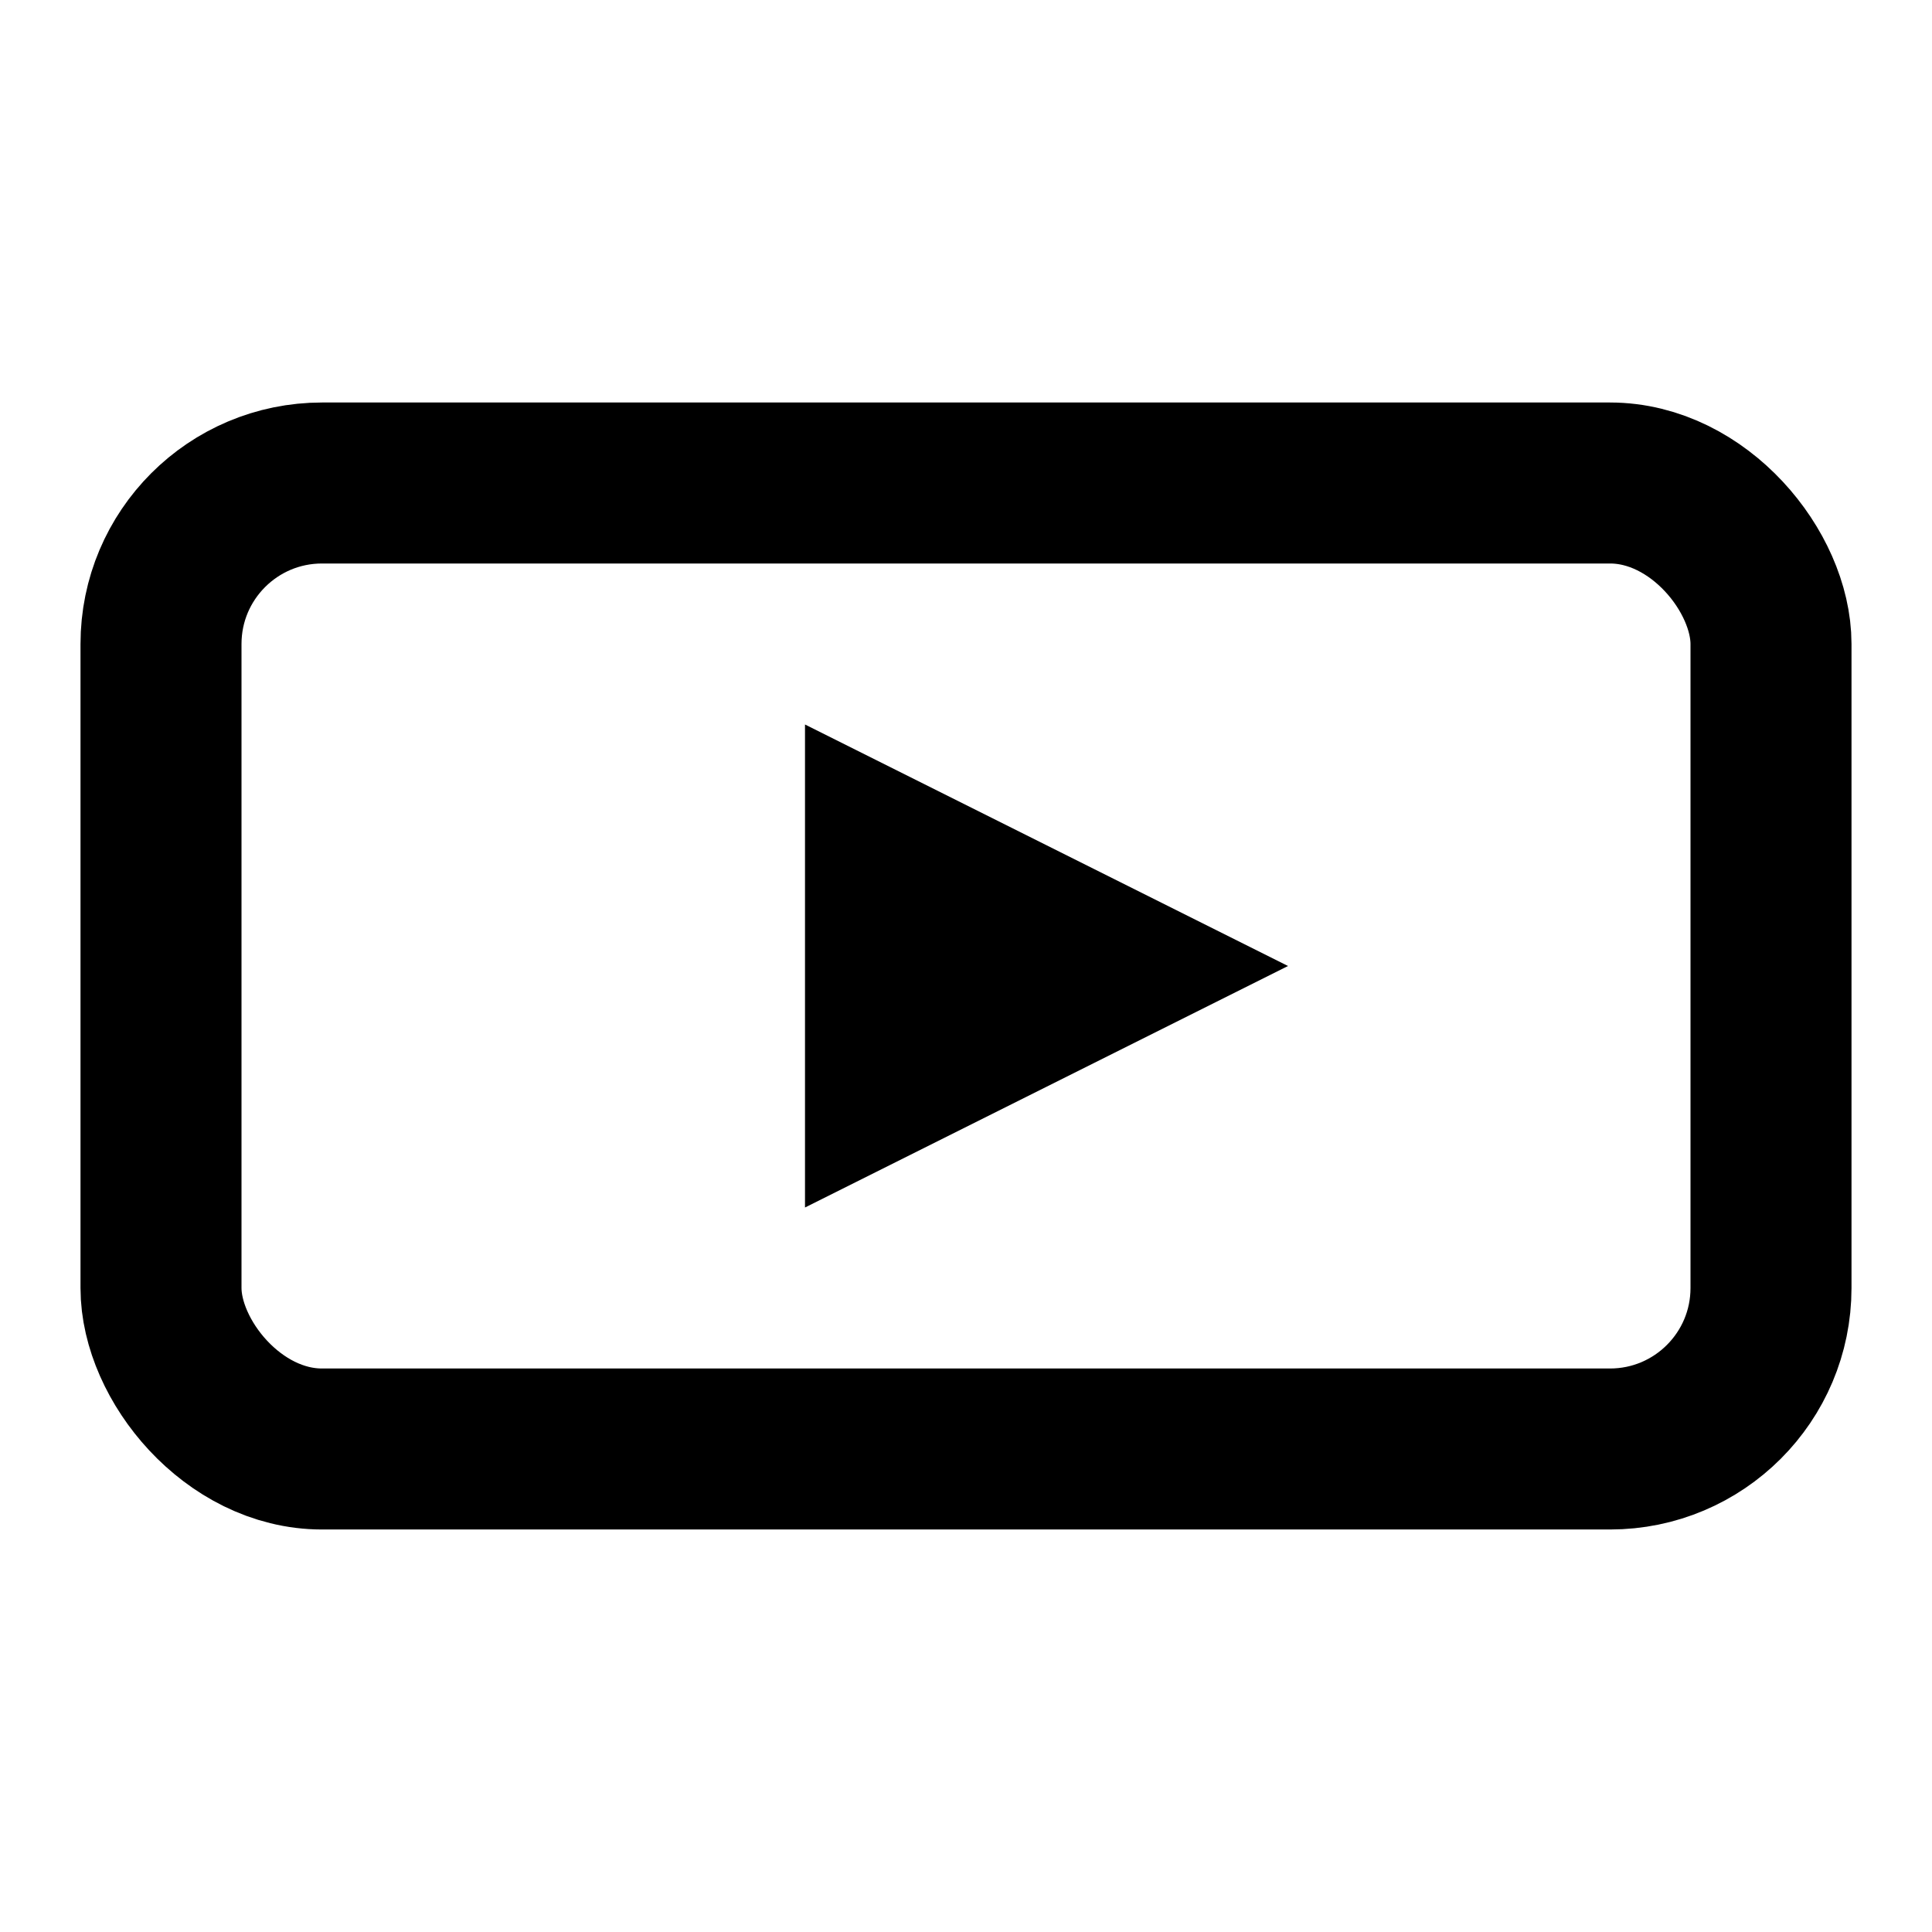
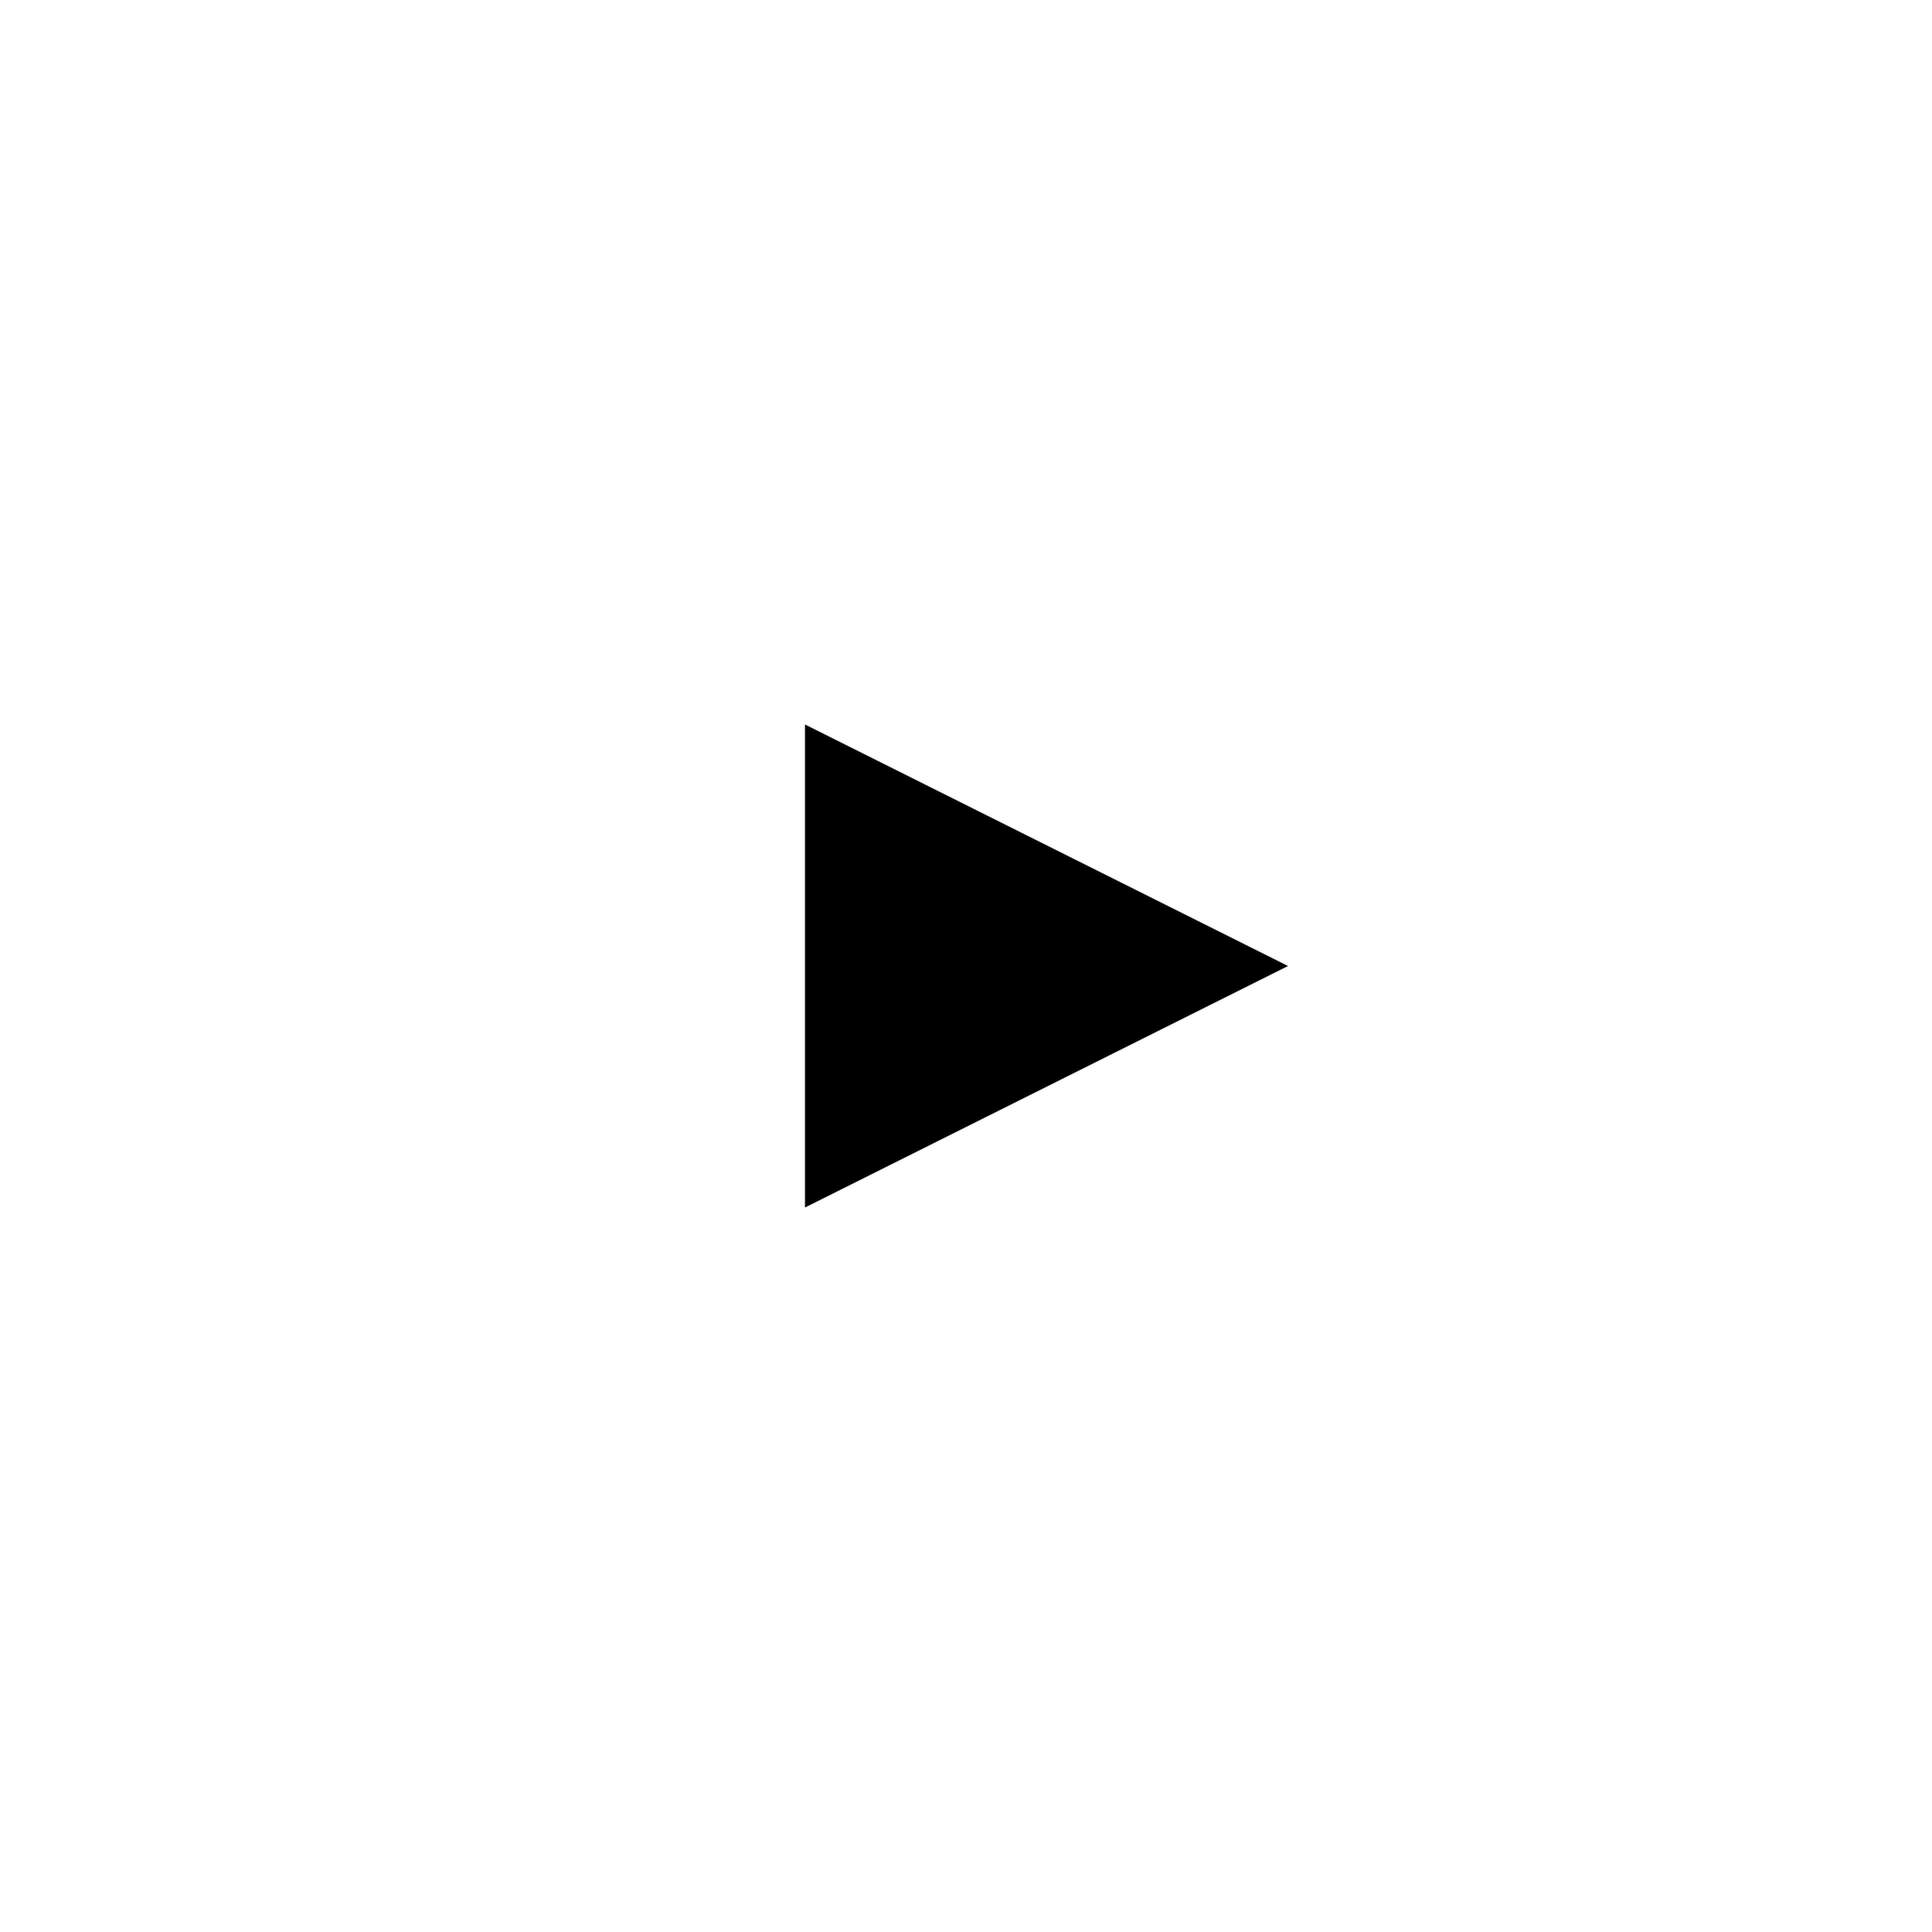
<svg xmlns="http://www.w3.org/2000/svg" width="24" height="24" viewBox="0 0 24 24" fill="none">
-   <rect x="2" y="6" width="20" height="12" rx="2" stroke="currentColor" stroke-width="2" />
  <polygon points="10,9 10,15 16,12" fill="currentColor" />
</svg>